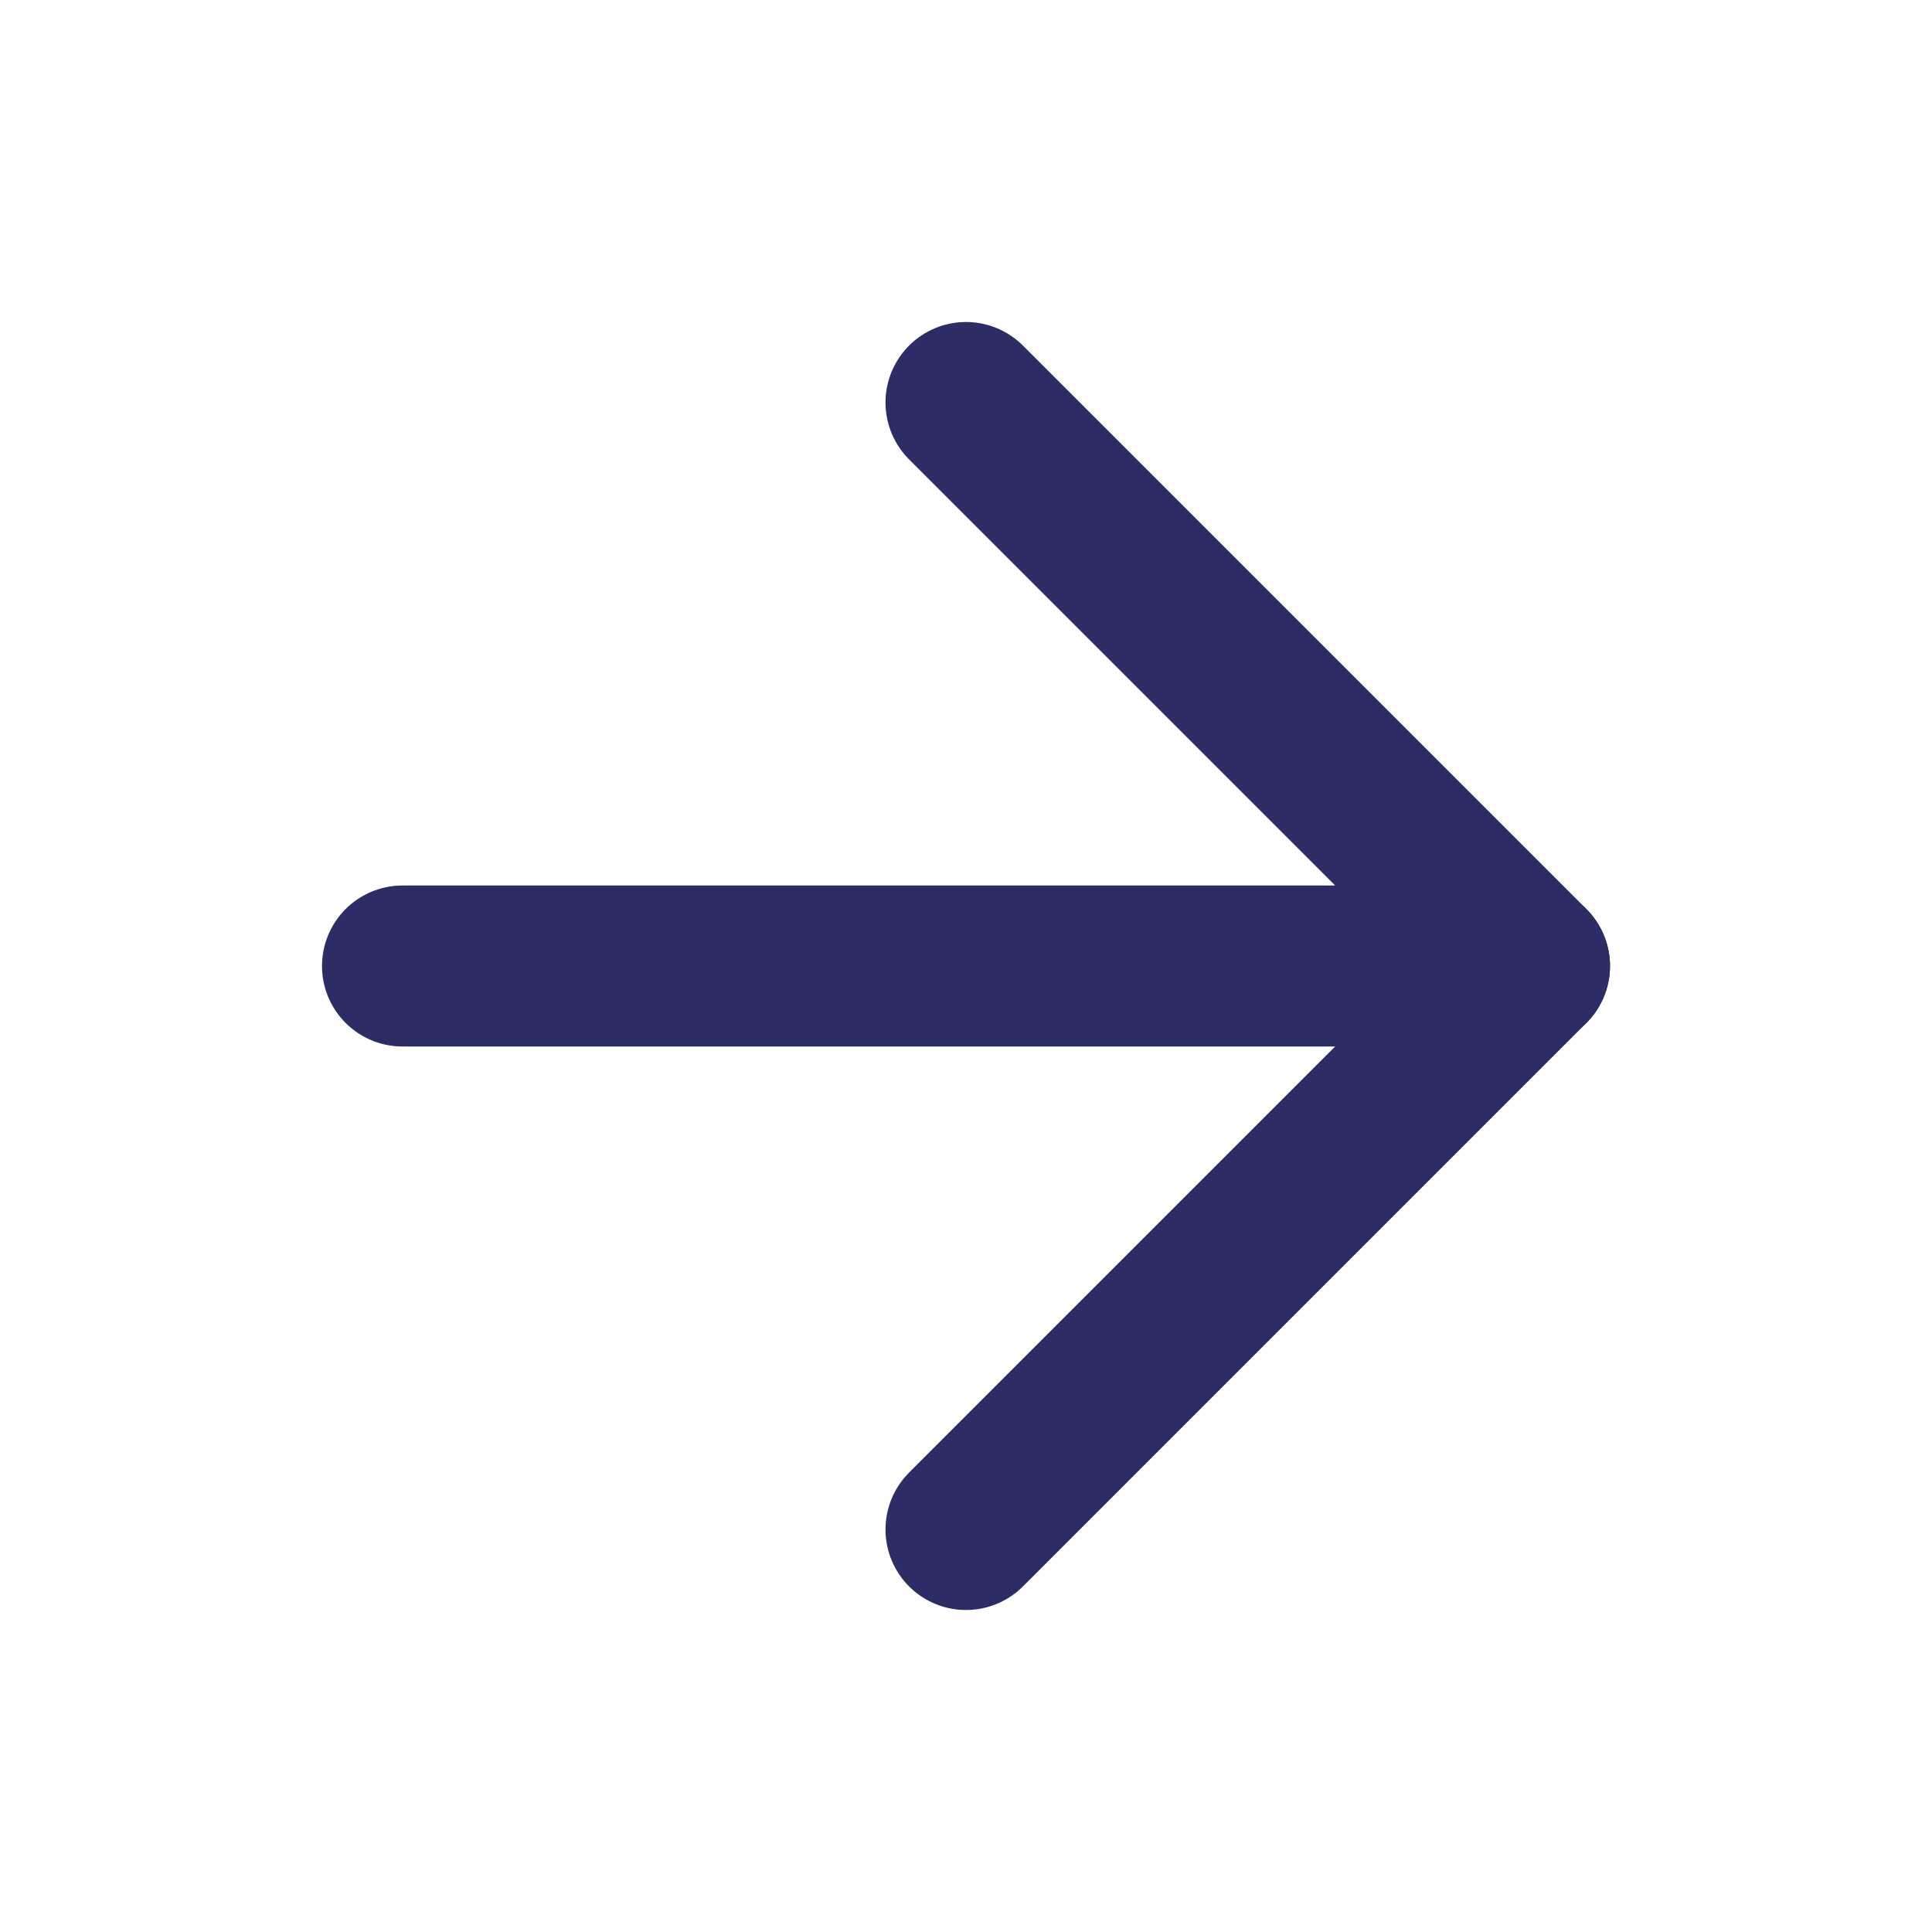
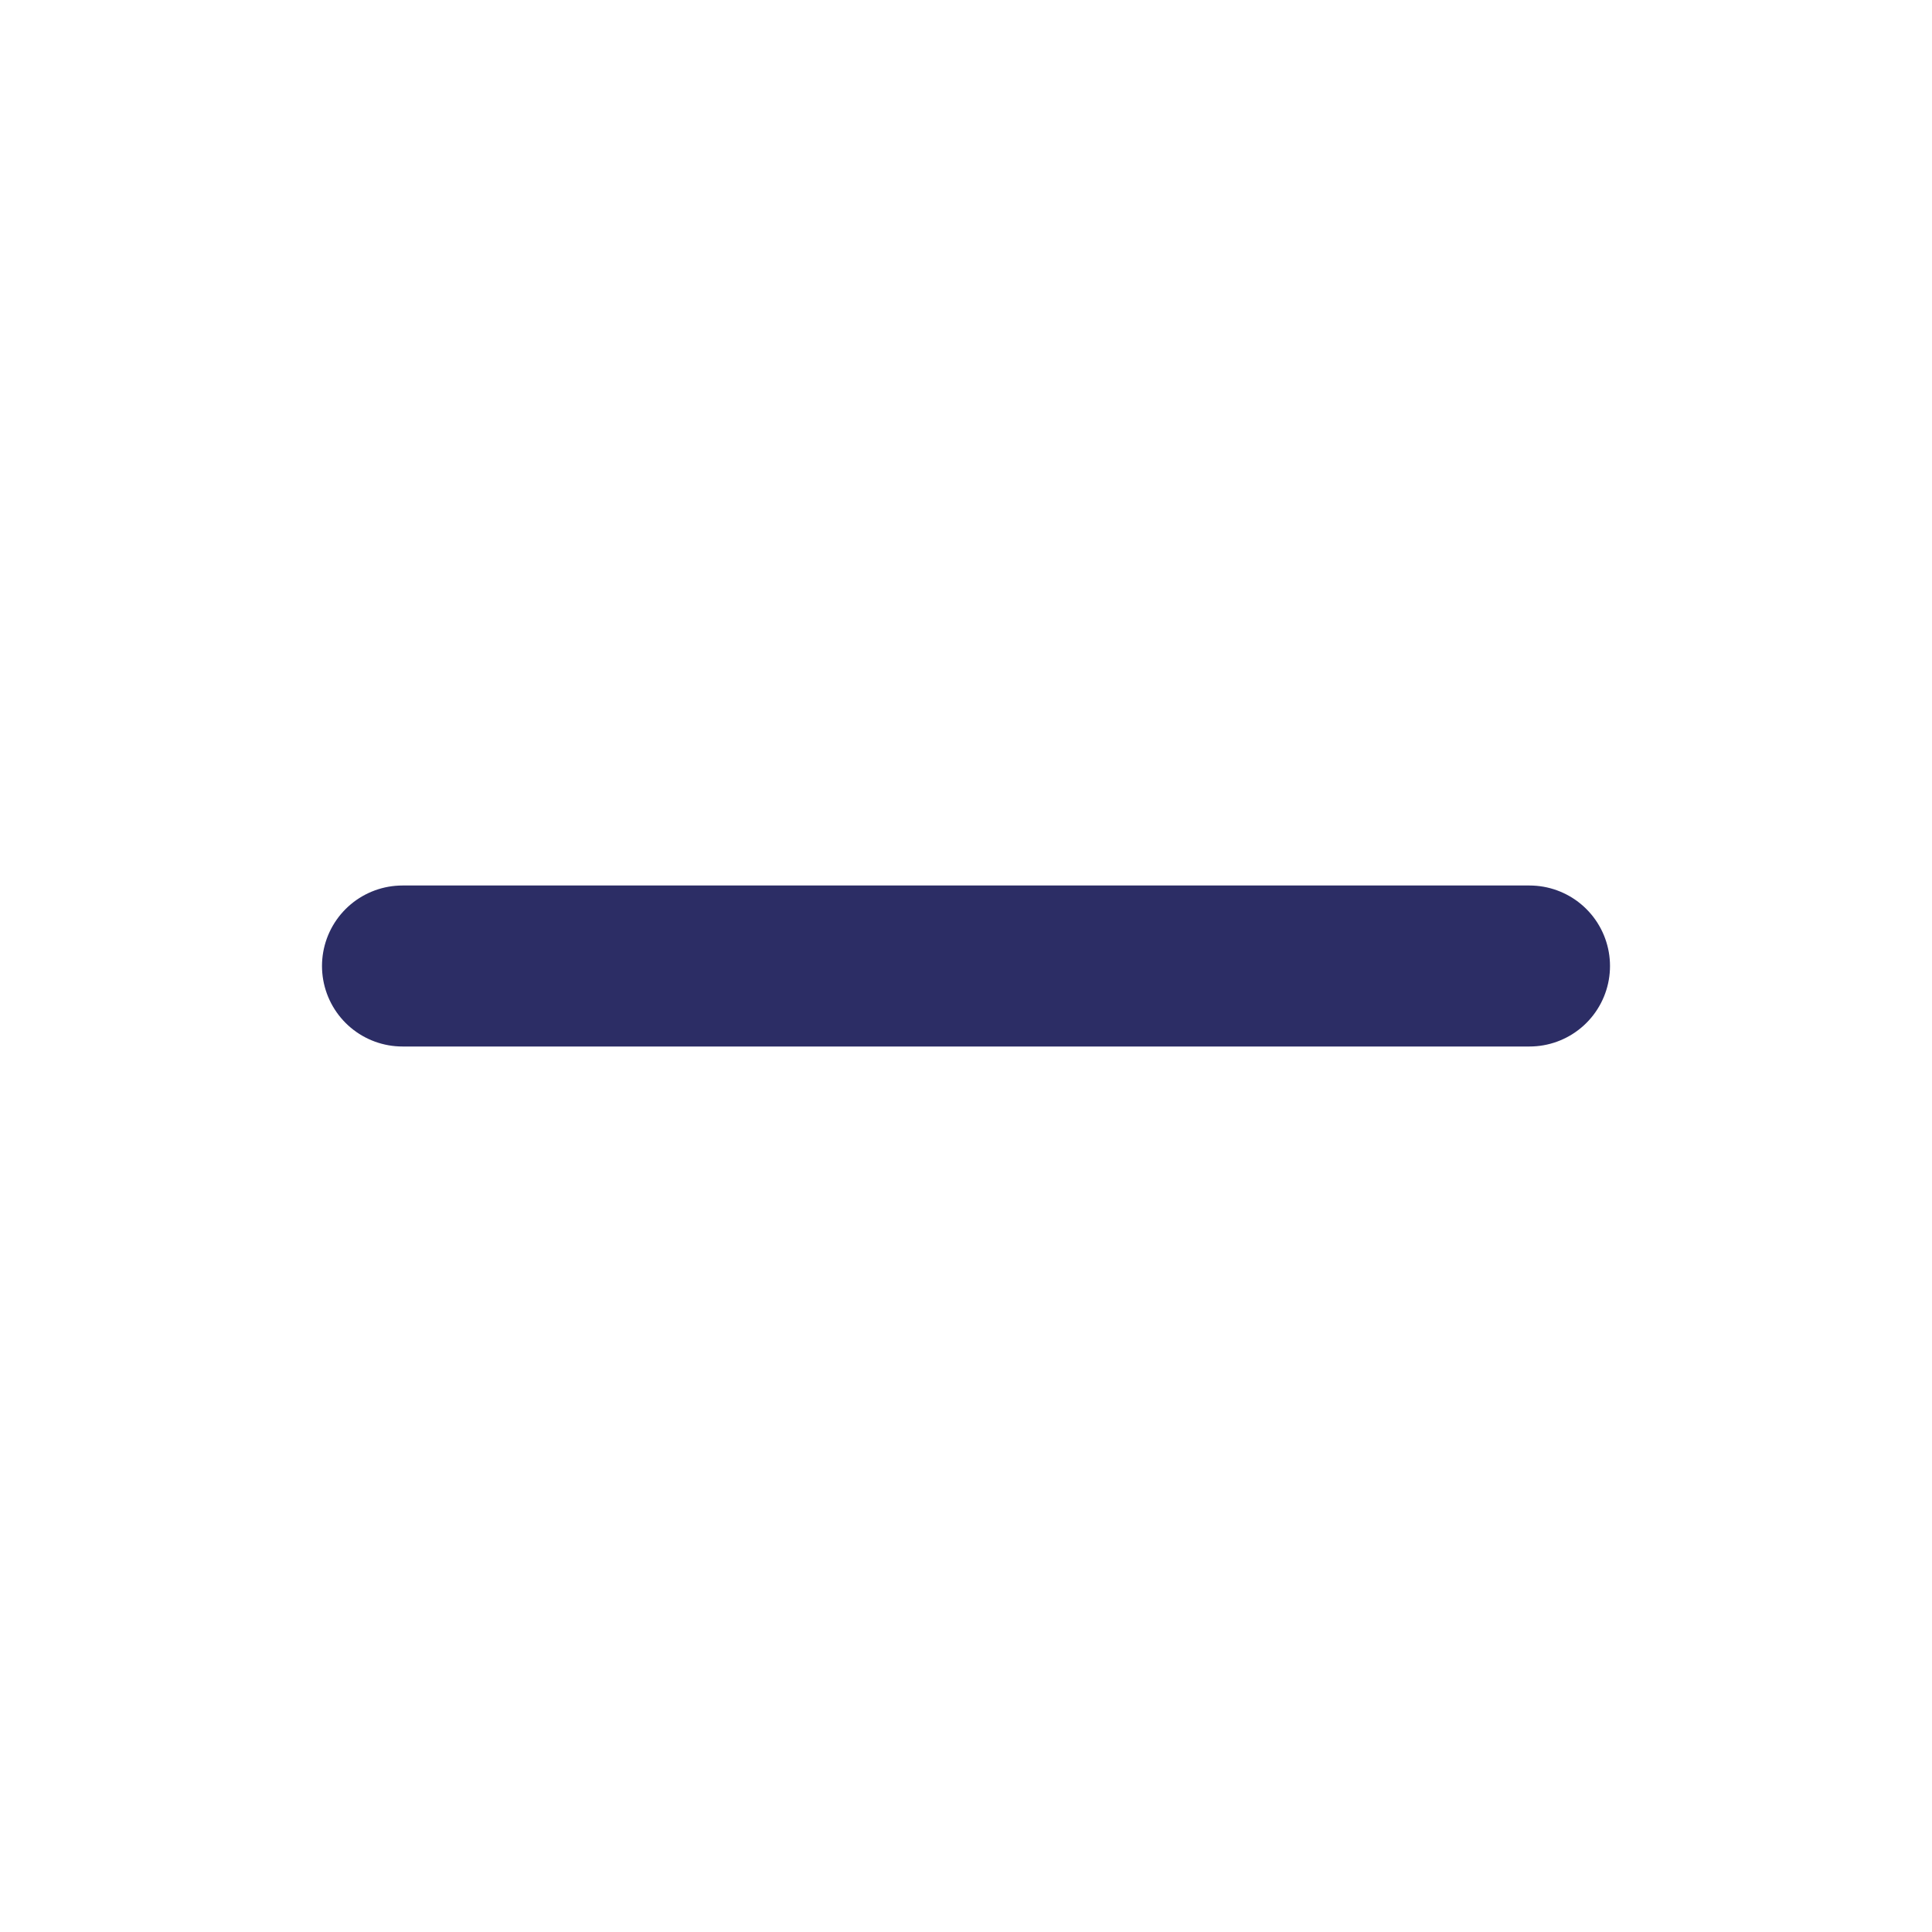
<svg xmlns="http://www.w3.org/2000/svg" width="24" height="24" viewBox="0 0 24 24" fill="none">
  <path d="M5 12H19" stroke="#2C2D65" stroke-width="2" stroke-linecap="round" stroke-linejoin="round" />
-   <path d="M12 5L19 12L12 19" stroke="#2C2D65" stroke-width="2" stroke-linecap="round" stroke-linejoin="round" />
</svg>